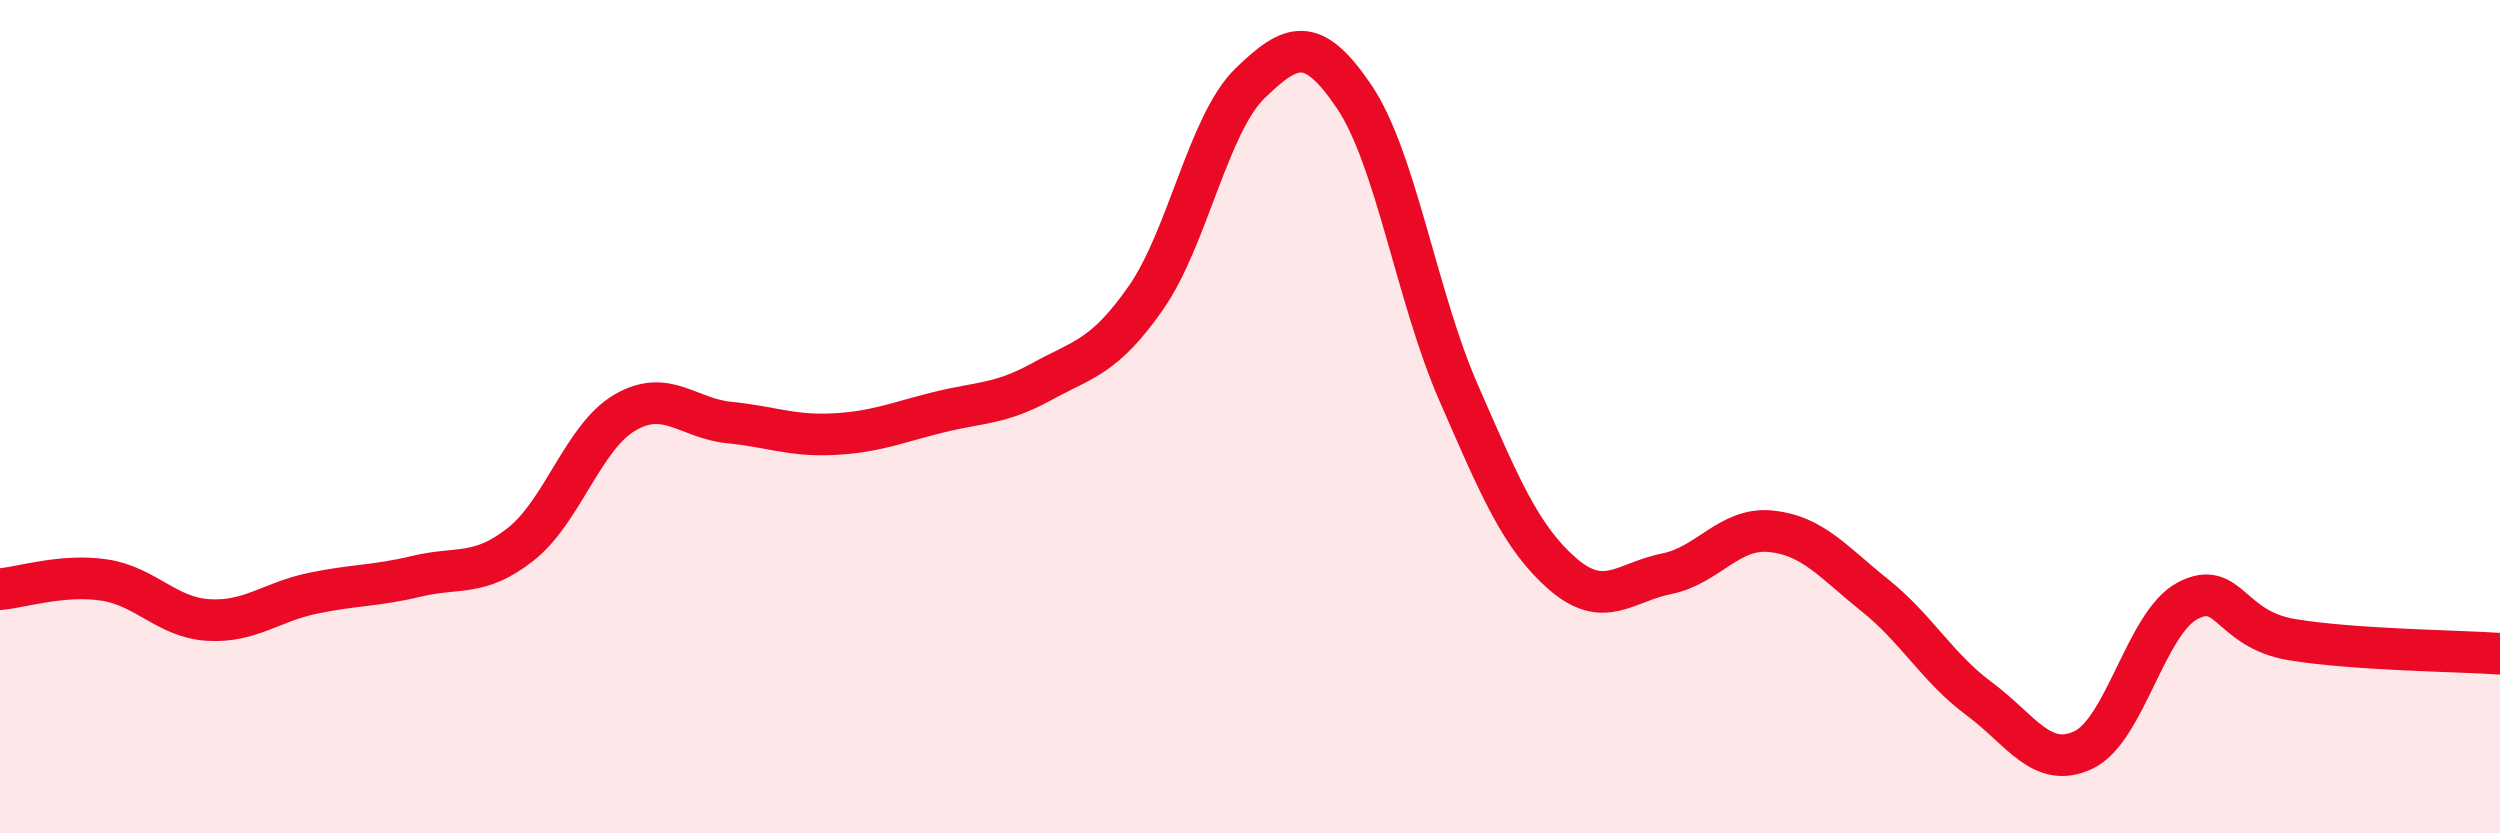
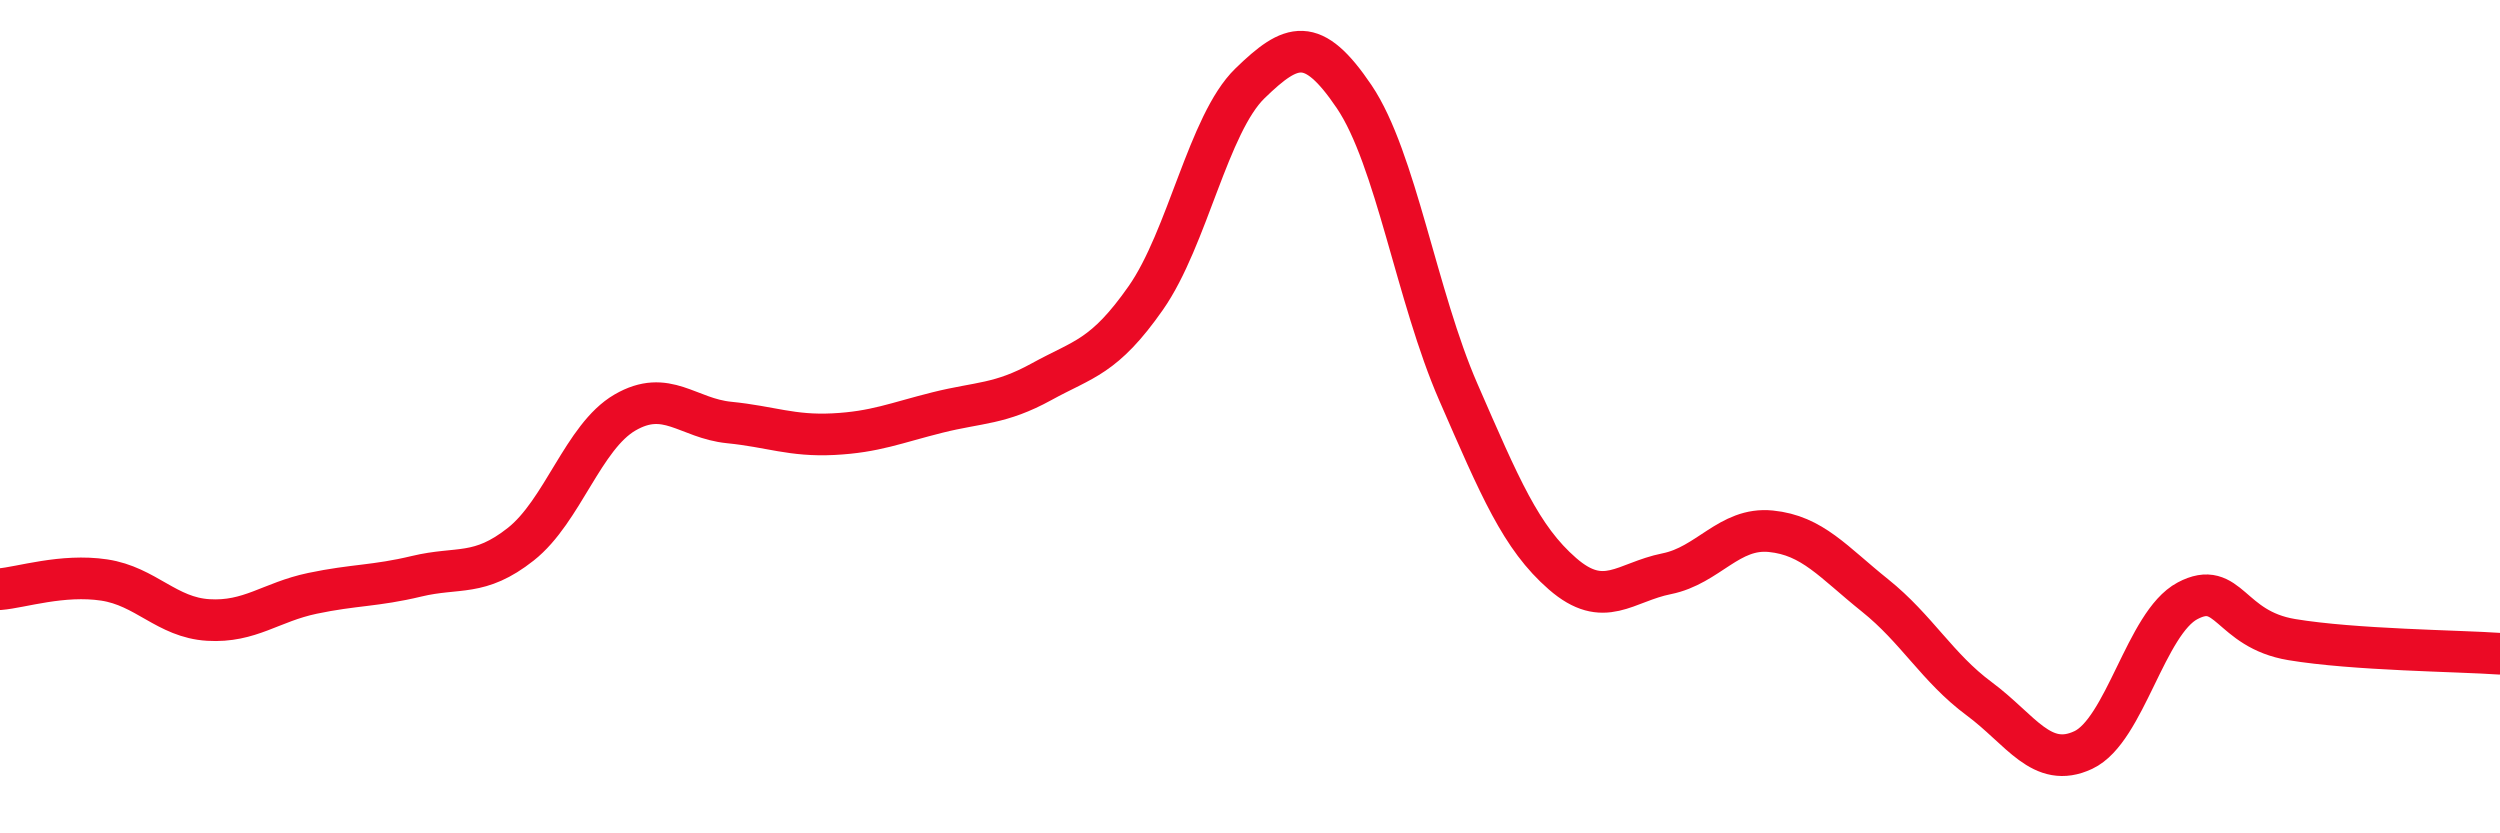
<svg xmlns="http://www.w3.org/2000/svg" width="60" height="20" viewBox="0 0 60 20">
-   <path d="M 0,14.14 C 0.5,14.1 1.5,13.77 2.5,13.92 C 3.5,14.07 4,14.82 5,14.88 C 6,14.94 6.5,14.45 7.5,14.24 C 8.5,14.03 9,14.07 10,13.83 C 11,13.59 11.5,13.85 12.5,13.06 C 13.5,12.27 14,10.48 15,9.9 C 16,9.32 16.5,10.04 17.5,10.14 C 18.5,10.24 19,10.47 20,10.42 C 21,10.37 21.5,10.15 22.5,9.9 C 23.5,9.65 24,9.71 25,9.16 C 26,8.61 26.5,8.58 27.5,7.15 C 28.5,5.72 29,2.97 30,2 C 31,1.03 31.5,0.84 32.5,2.32 C 33.5,3.8 34,7.12 35,9.41 C 36,11.7 36.5,12.9 37.5,13.77 C 38.5,14.64 39,13.97 40,13.77 C 41,13.57 41.5,12.65 42.5,12.75 C 43.5,12.85 44,13.49 45,14.29 C 46,15.09 46.5,16.03 47.5,16.77 C 48.5,17.51 49,18.47 50,18 C 51,17.53 51.5,14.95 52.5,14.42 C 53.5,13.89 53.5,15.1 55,15.35 C 56.5,15.6 59,15.62 60,15.69L60 20L0 20Z" fill="#EB0A25" opacity="0.1" stroke-linecap="round" stroke-linejoin="round" />
  <path d="M 0,14.14 C 0.5,14.1 1.5,13.77 2.5,13.92 C 3.5,14.07 4,14.82 5,14.88 C 6,14.94 6.5,14.45 7.5,14.24 C 8.5,14.03 9,14.07 10,13.83 C 11,13.59 11.5,13.85 12.5,13.06 C 13.5,12.27 14,10.48 15,9.9 C 16,9.32 16.5,10.04 17.5,10.14 C 18.5,10.24 19,10.47 20,10.42 C 21,10.37 21.5,10.15 22.5,9.9 C 23.5,9.65 24,9.71 25,9.16 C 26,8.61 26.5,8.58 27.5,7.15 C 28.5,5.72 29,2.97 30,2 C 31,1.03 31.5,0.84 32.5,2.32 C 33.5,3.8 34,7.12 35,9.41 C 36,11.7 36.5,12.9 37.5,13.77 C 38.5,14.64 39,13.97 40,13.77 C 41,13.57 41.5,12.65 42.5,12.75 C 43.5,12.85 44,13.49 45,14.29 C 46,15.09 46.5,16.03 47.5,16.77 C 48.5,17.51 49,18.47 50,18 C 51,17.53 51.5,14.95 52.5,14.42 C 53.5,13.89 53.5,15.1 55,15.35 C 56.5,15.6 59,15.62 60,15.69" stroke="#EB0A25" stroke-width="1" fill="none" stroke-linecap="round" stroke-linejoin="round" />
</svg>